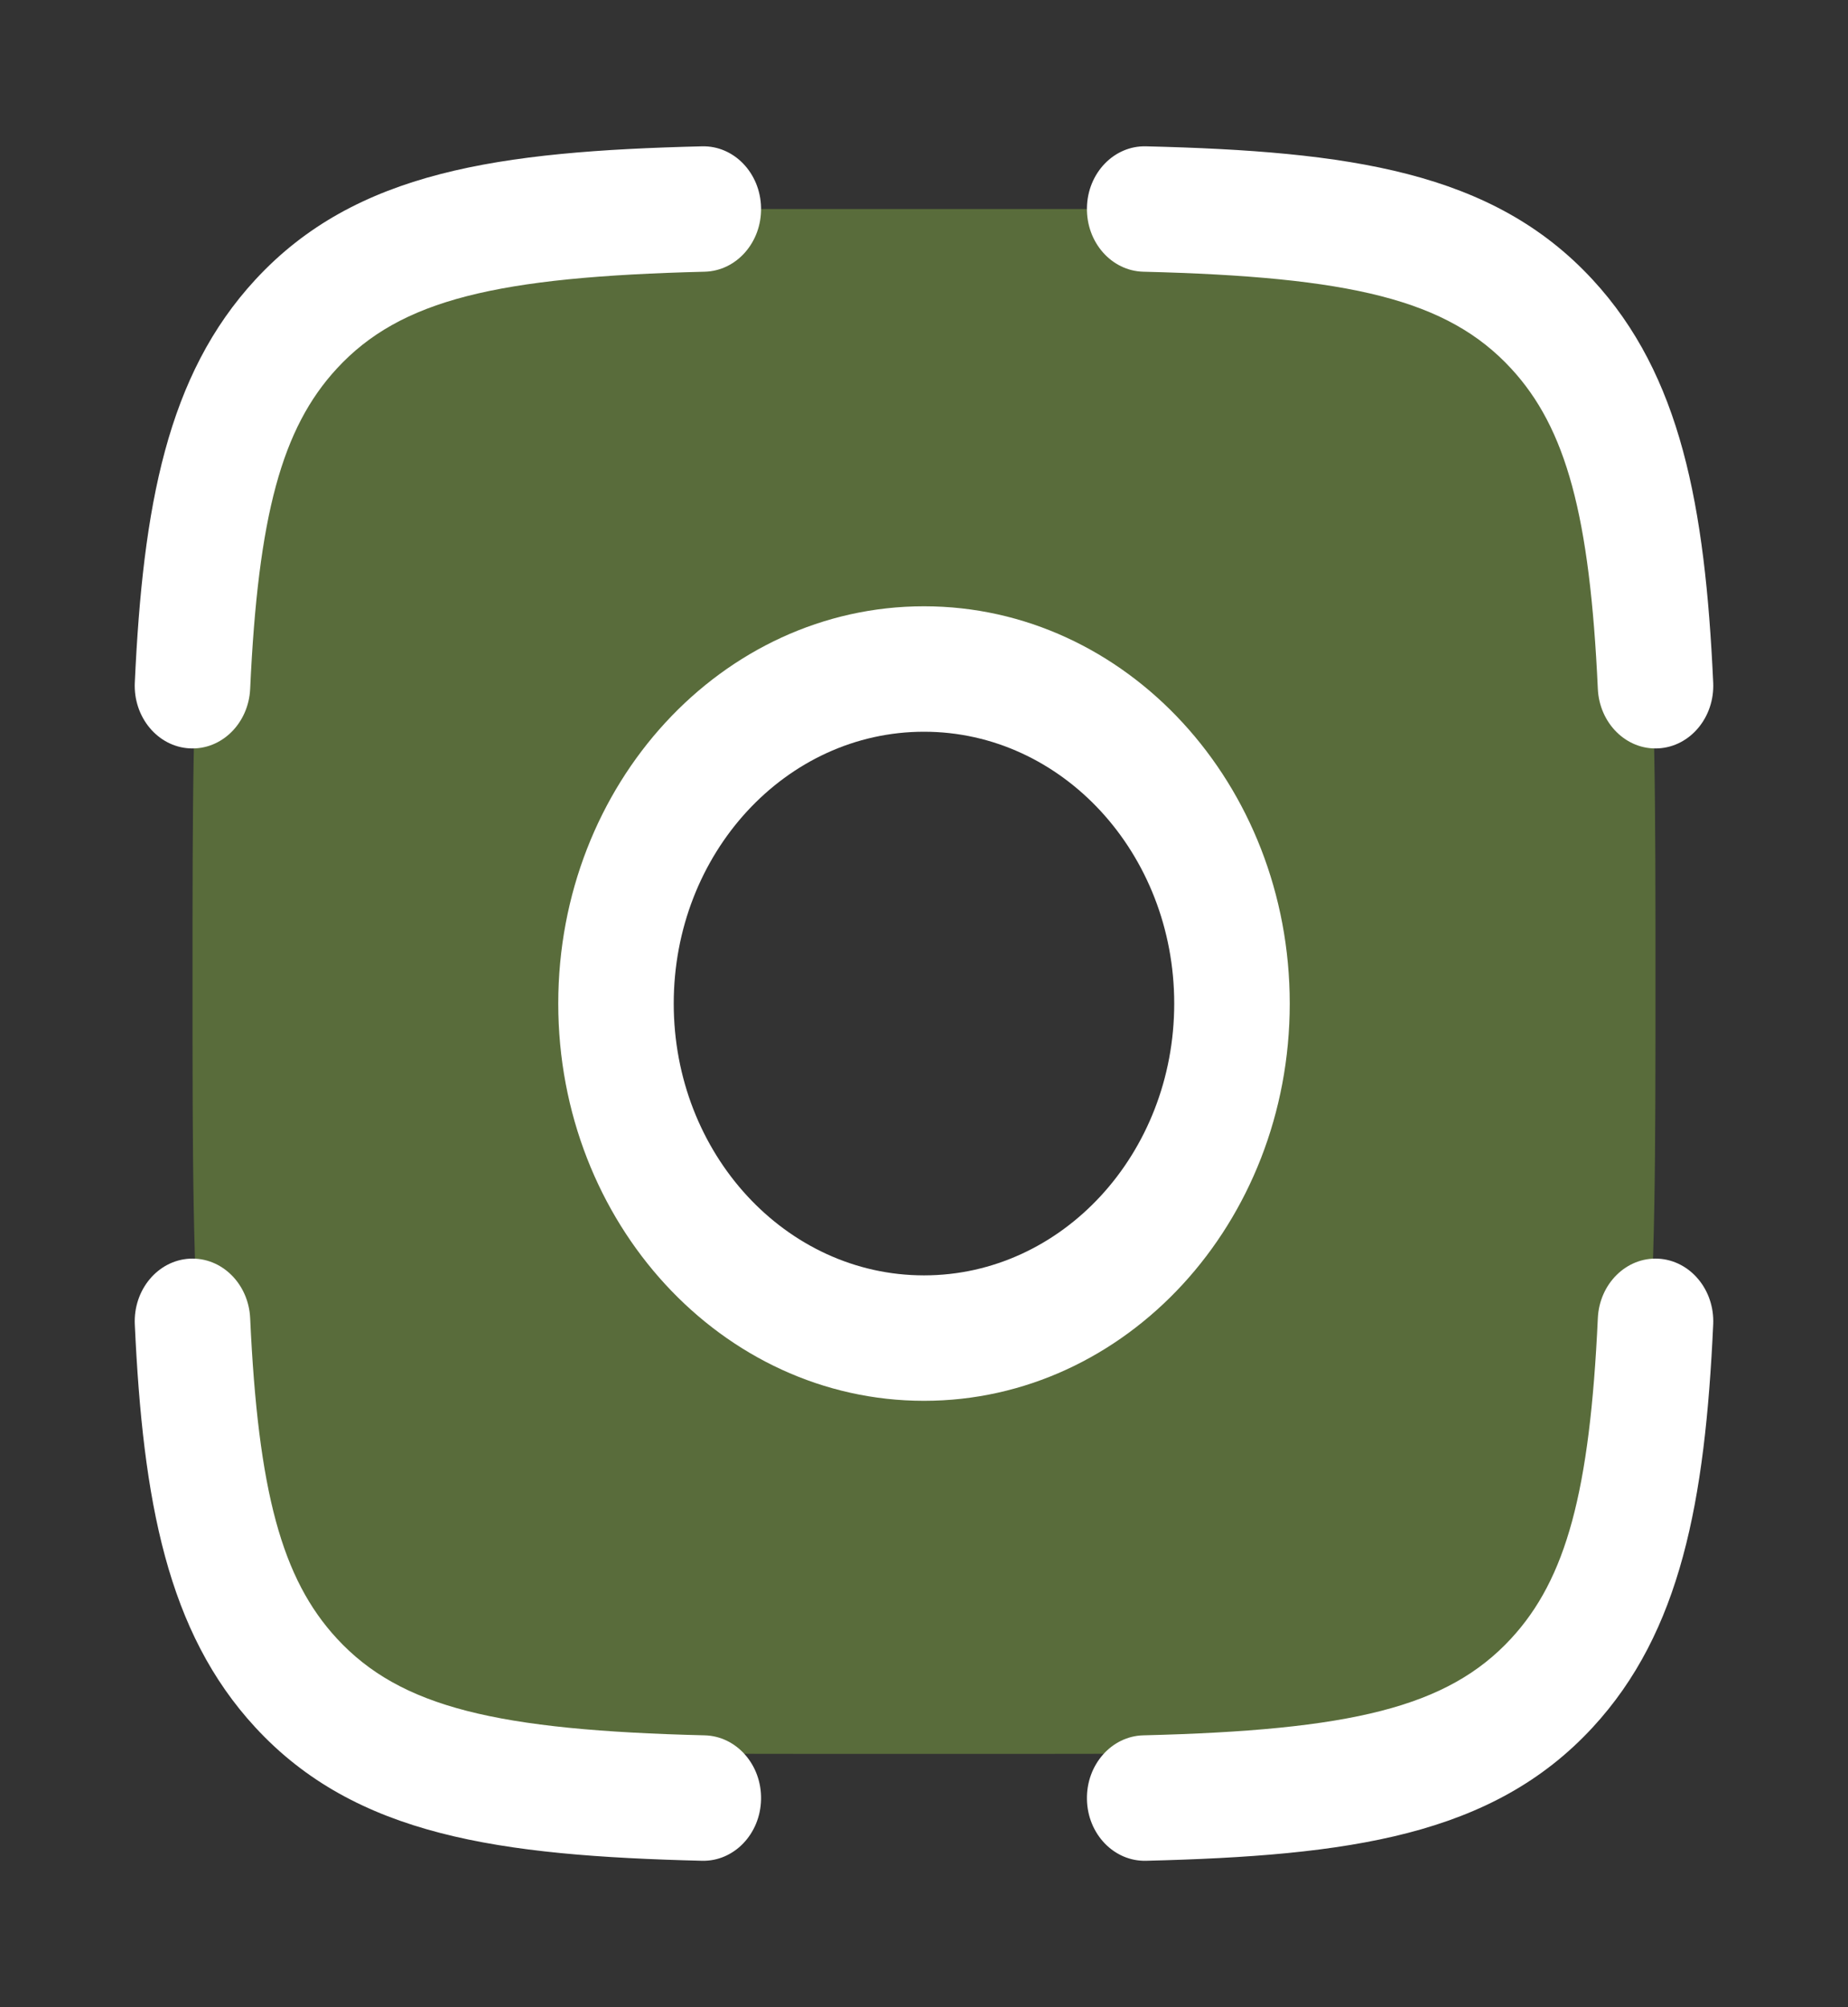
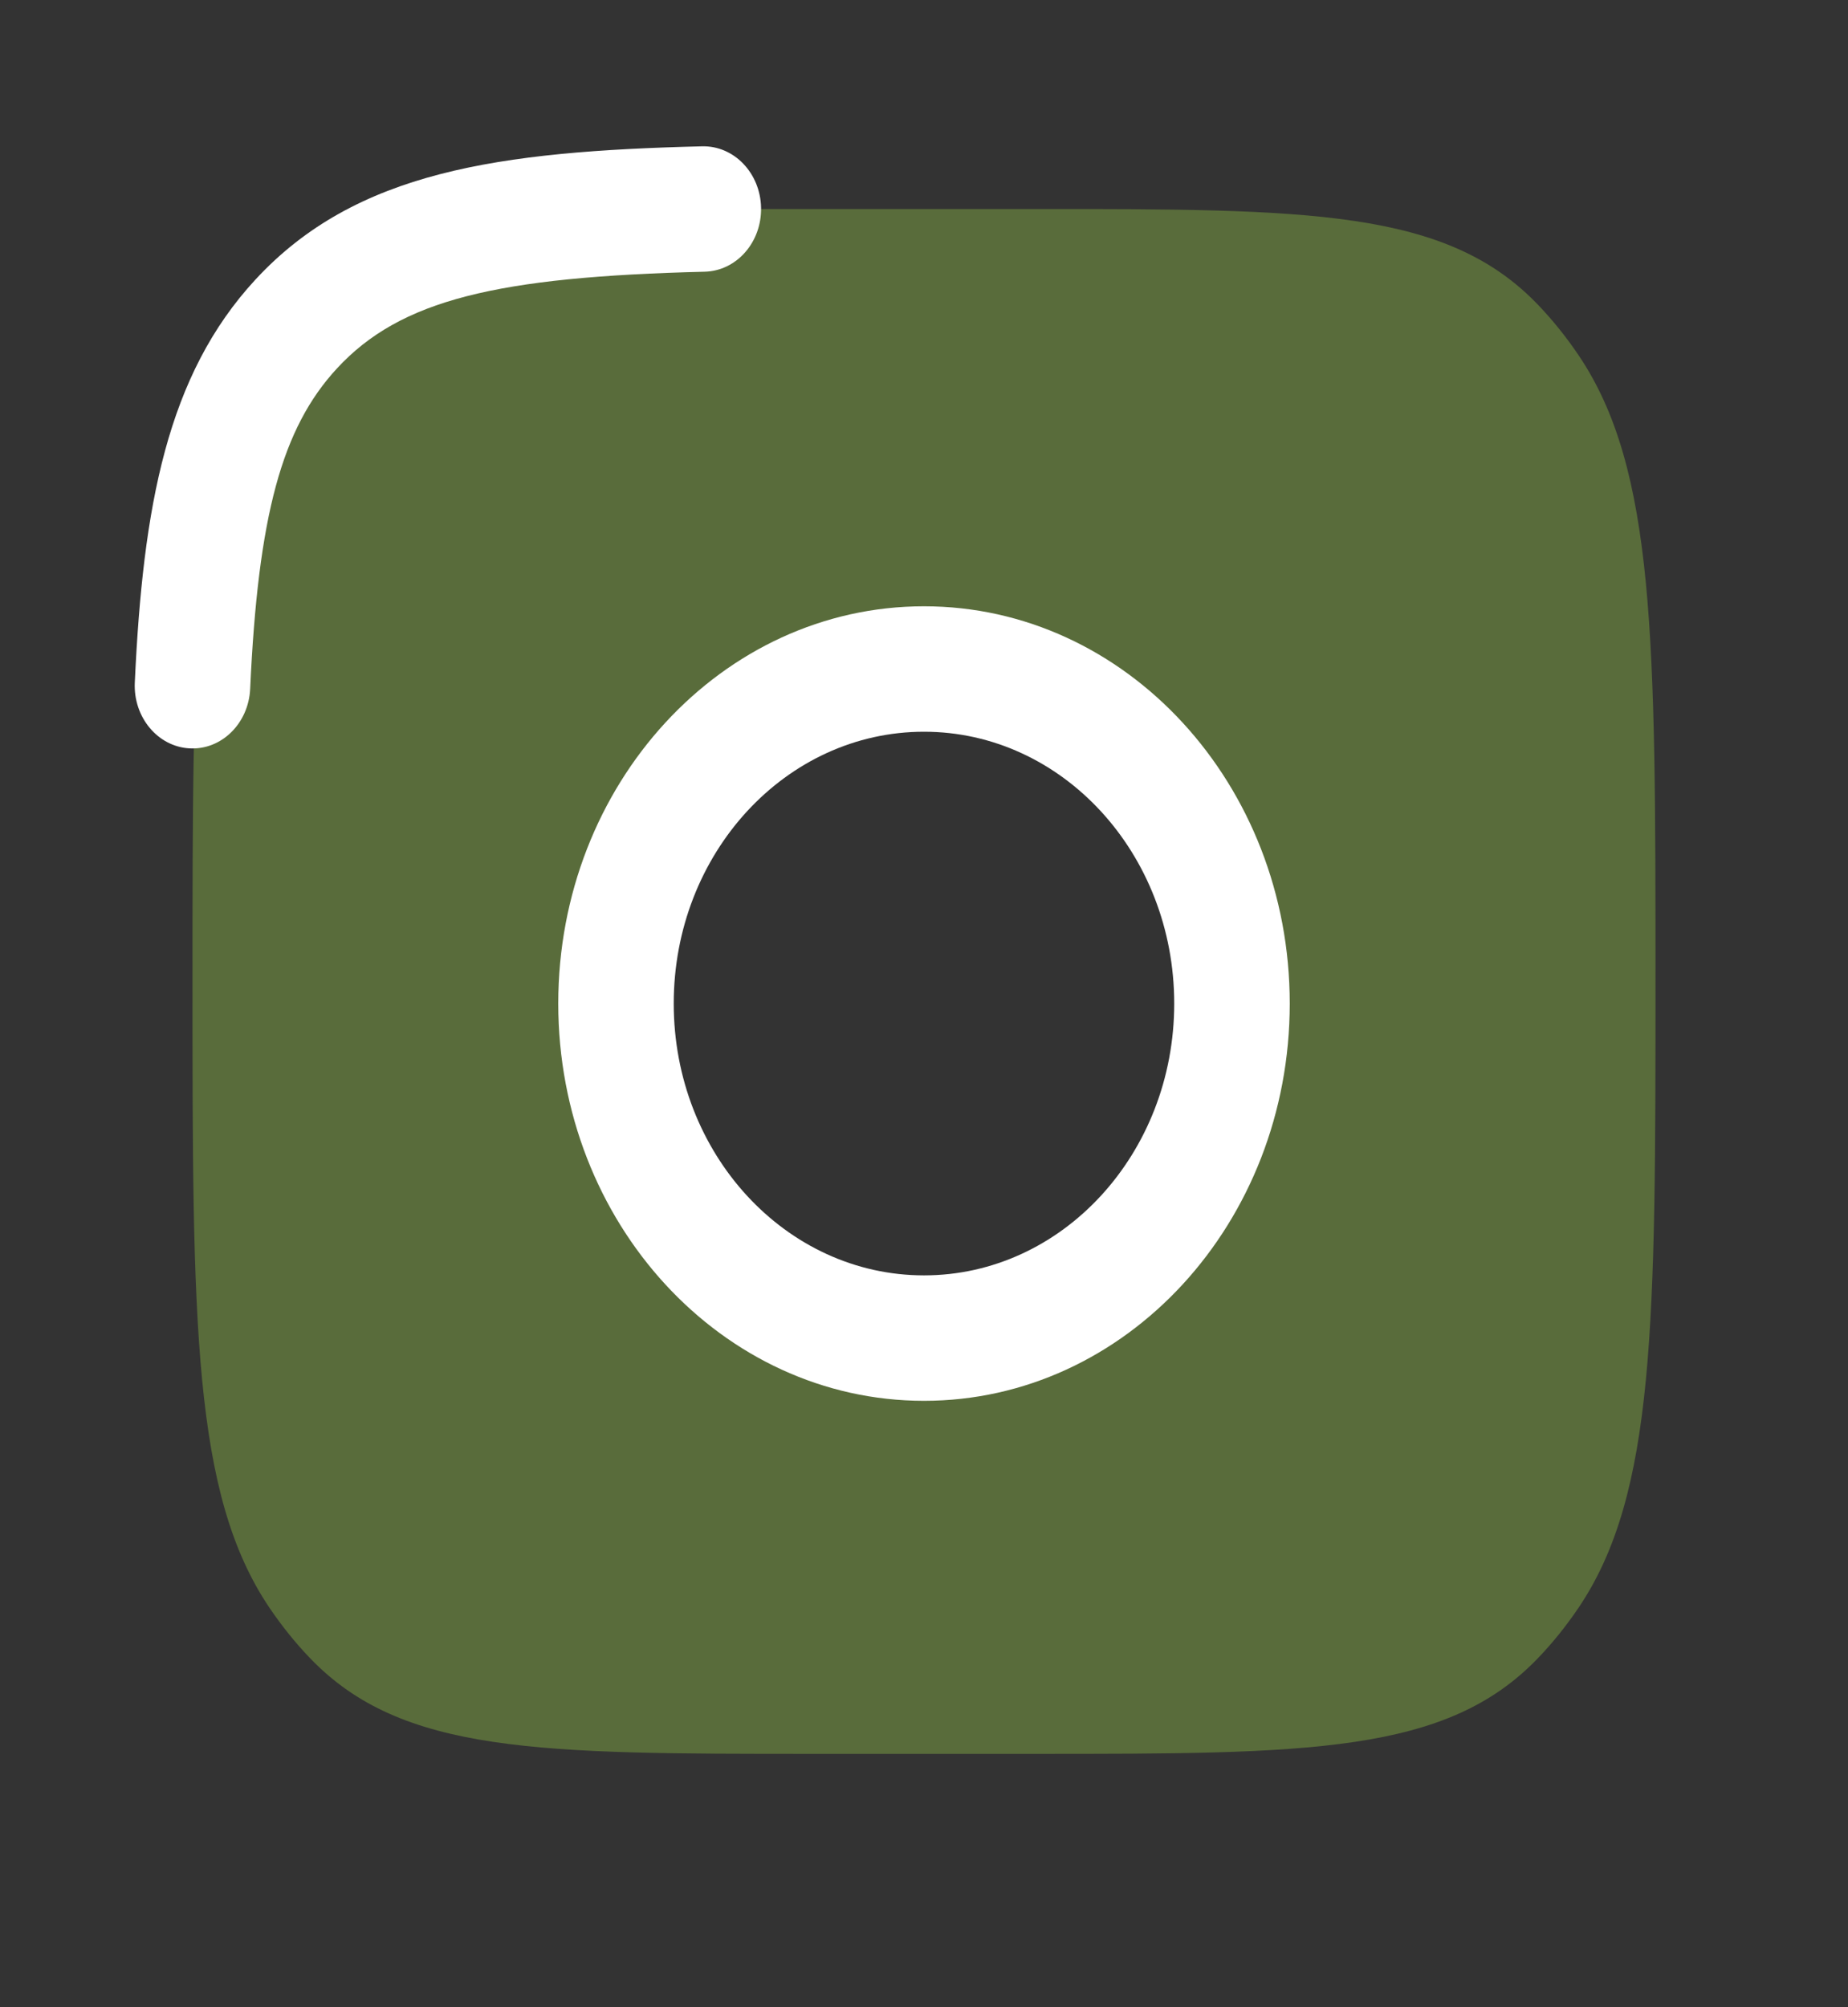
<svg xmlns="http://www.w3.org/2000/svg" width="35" height="38" viewBox="0 0 35 38" fill="none">
  <rect x="0" y="0" width="35" height="38" fill="#333333" stroke="none" />
  <path opacity="0.4" fill-rule="evenodd" clip-rule="evenodd" d="M5.104 6.723C3.646 8.881 3.646 12.114 3.646 18.581C3.646 25.047 3.646 28.28 5.104 30.439C5.338 30.784 5.595 31.104 5.873 31.393C7.611 33.204 10.215 33.204 15.422 33.204H19.578C24.785 33.204 27.389 33.204 29.127 31.393C29.405 31.104 29.662 30.784 29.896 30.439C31.354 28.28 31.354 25.047 31.354 18.581C31.354 12.114 31.354 8.881 29.896 6.723C29.662 6.377 29.405 6.058 29.127 5.768C27.389 3.957 24.785 3.957 19.578 3.957L15.422 3.957C10.215 3.957 7.611 3.957 5.873 5.768C5.595 6.058 5.338 6.377 5.104 6.723ZM17.5 25.332C20.722 25.332 23.333 22.497 23.333 18.999C23.333 15.501 20.722 12.665 17.5 12.665C14.278 12.665 11.667 15.501 11.667 18.999C11.667 22.497 14.278 25.332 17.5 25.332Z" fill="#92C246" />
  <path d="M13.346 5.144C13.95 5.129 14.428 4.586 14.414 3.93C14.4 3.274 13.9 2.755 13.296 2.77C9.448 2.865 6.736 3.239 4.838 5.293C3.166 7.101 2.707 9.576 2.553 12.923C2.523 13.578 2.988 14.136 3.591 14.168C4.195 14.201 4.708 13.696 4.738 13.041C4.888 9.762 5.337 8.105 6.382 6.975C7.587 5.671 9.417 5.241 13.346 5.144Z" fill="white" />
-   <path d="M21.704 2.77C21.1 2.755 20.599 3.274 20.586 3.93C20.572 4.586 21.05 5.129 21.654 5.144C25.583 5.241 27.413 5.671 28.618 6.975C29.663 8.105 30.111 9.762 30.262 13.041C30.292 13.696 30.805 14.201 31.408 14.168C32.012 14.136 32.477 13.578 32.447 12.923C32.293 9.576 31.834 7.101 30.162 5.293C28.264 3.239 25.552 2.865 21.704 2.77Z" fill="white" />
-   <path d="M4.738 24.956C4.708 24.301 4.195 23.797 3.591 23.829C2.988 23.862 2.523 24.419 2.553 25.074C2.707 28.421 3.166 30.896 4.838 32.705C6.736 34.759 9.448 35.132 13.296 35.228C13.9 35.242 14.4 34.723 14.414 34.067C14.428 33.412 13.95 32.868 13.346 32.853C9.417 32.756 7.587 32.326 6.382 31.022C5.337 29.892 4.888 28.236 4.738 24.956Z" fill="white" />
-   <path d="M32.447 25.074C32.477 24.419 32.012 23.862 31.408 23.829C30.805 23.797 30.292 24.301 30.262 24.956C30.111 28.236 29.663 29.892 28.618 31.022C27.413 32.326 25.583 32.756 21.654 32.853C21.05 32.868 20.572 33.412 20.586 34.067C20.599 34.723 21.1 35.242 21.704 35.228C25.552 35.132 28.264 34.759 30.162 32.705C31.834 30.896 32.293 28.421 32.447 25.074Z" fill="white" />
  <path fill-rule="evenodd" clip-rule="evenodd" d="M17.5 11.478C13.674 11.478 10.573 14.845 10.573 18.999C10.573 23.152 13.674 26.52 17.5 26.52C21.326 26.52 24.427 23.152 24.427 18.999C24.427 14.845 21.326 11.478 17.5 11.478ZM12.76 18.999C12.76 16.157 14.882 13.853 17.5 13.853C20.117 13.853 22.239 16.157 22.239 18.999C22.239 21.841 20.117 24.145 17.5 24.145C14.882 24.145 12.76 21.841 12.76 18.999Z" fill="white" />
</svg>